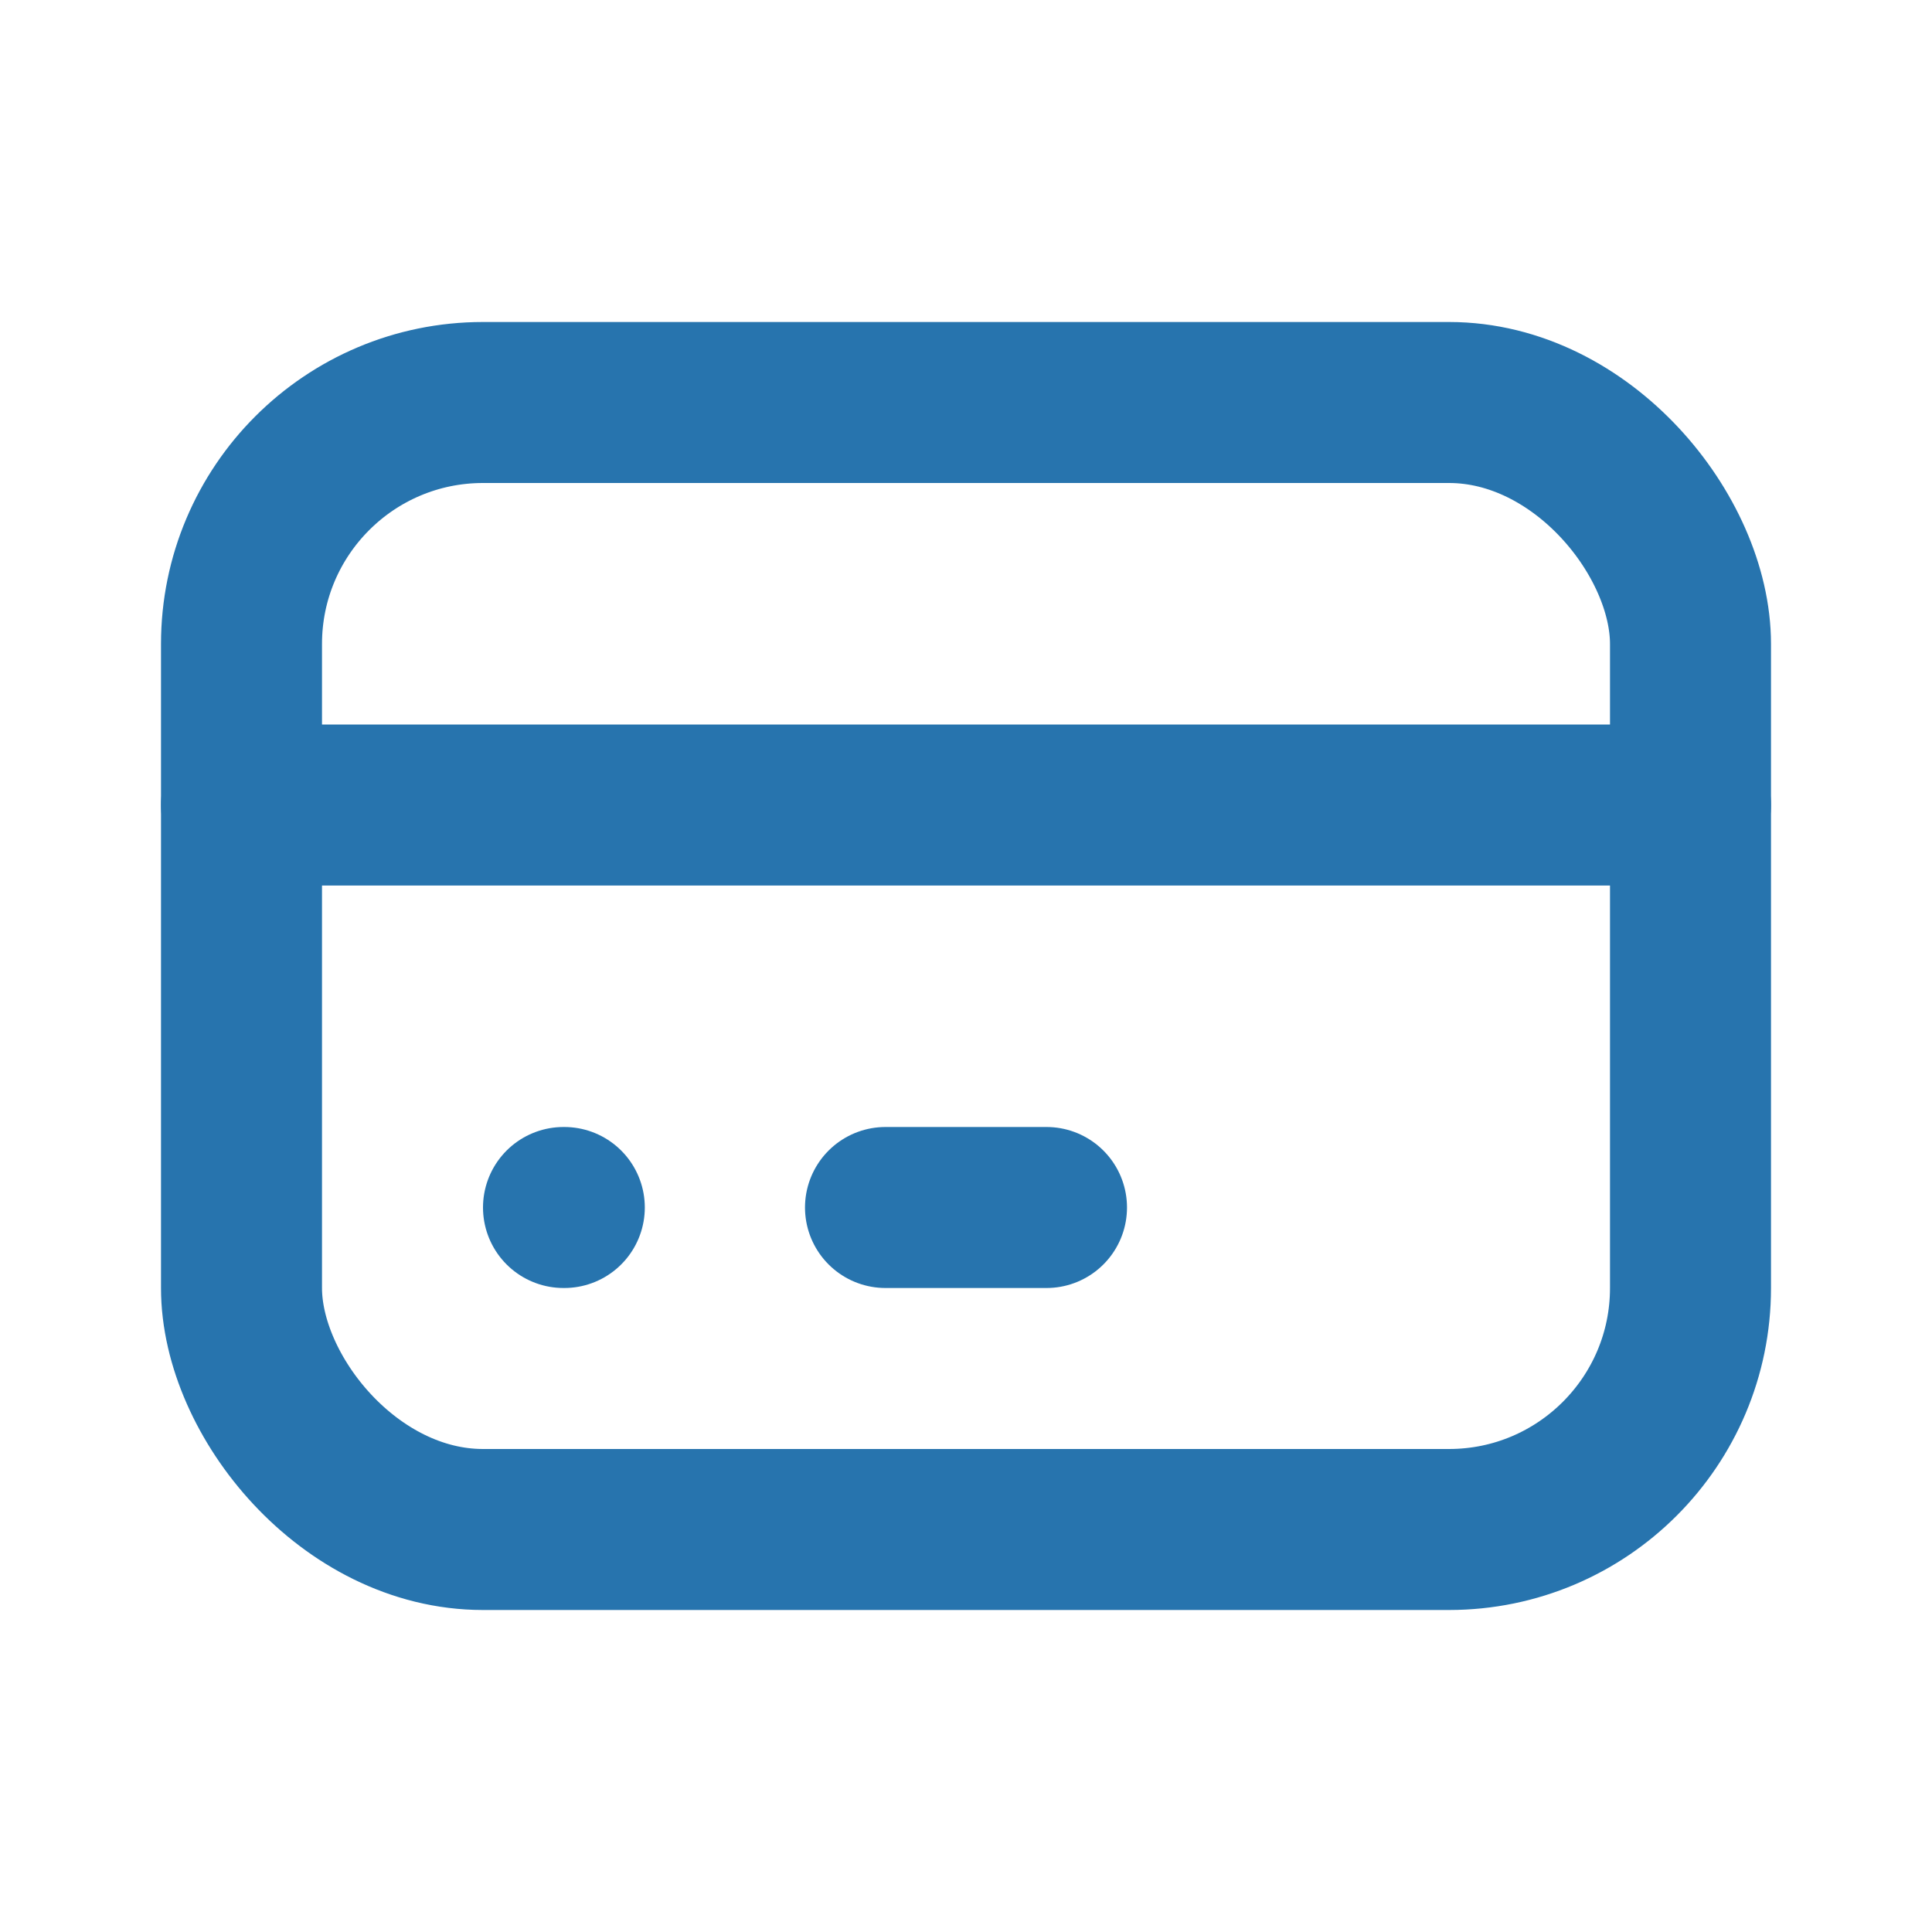
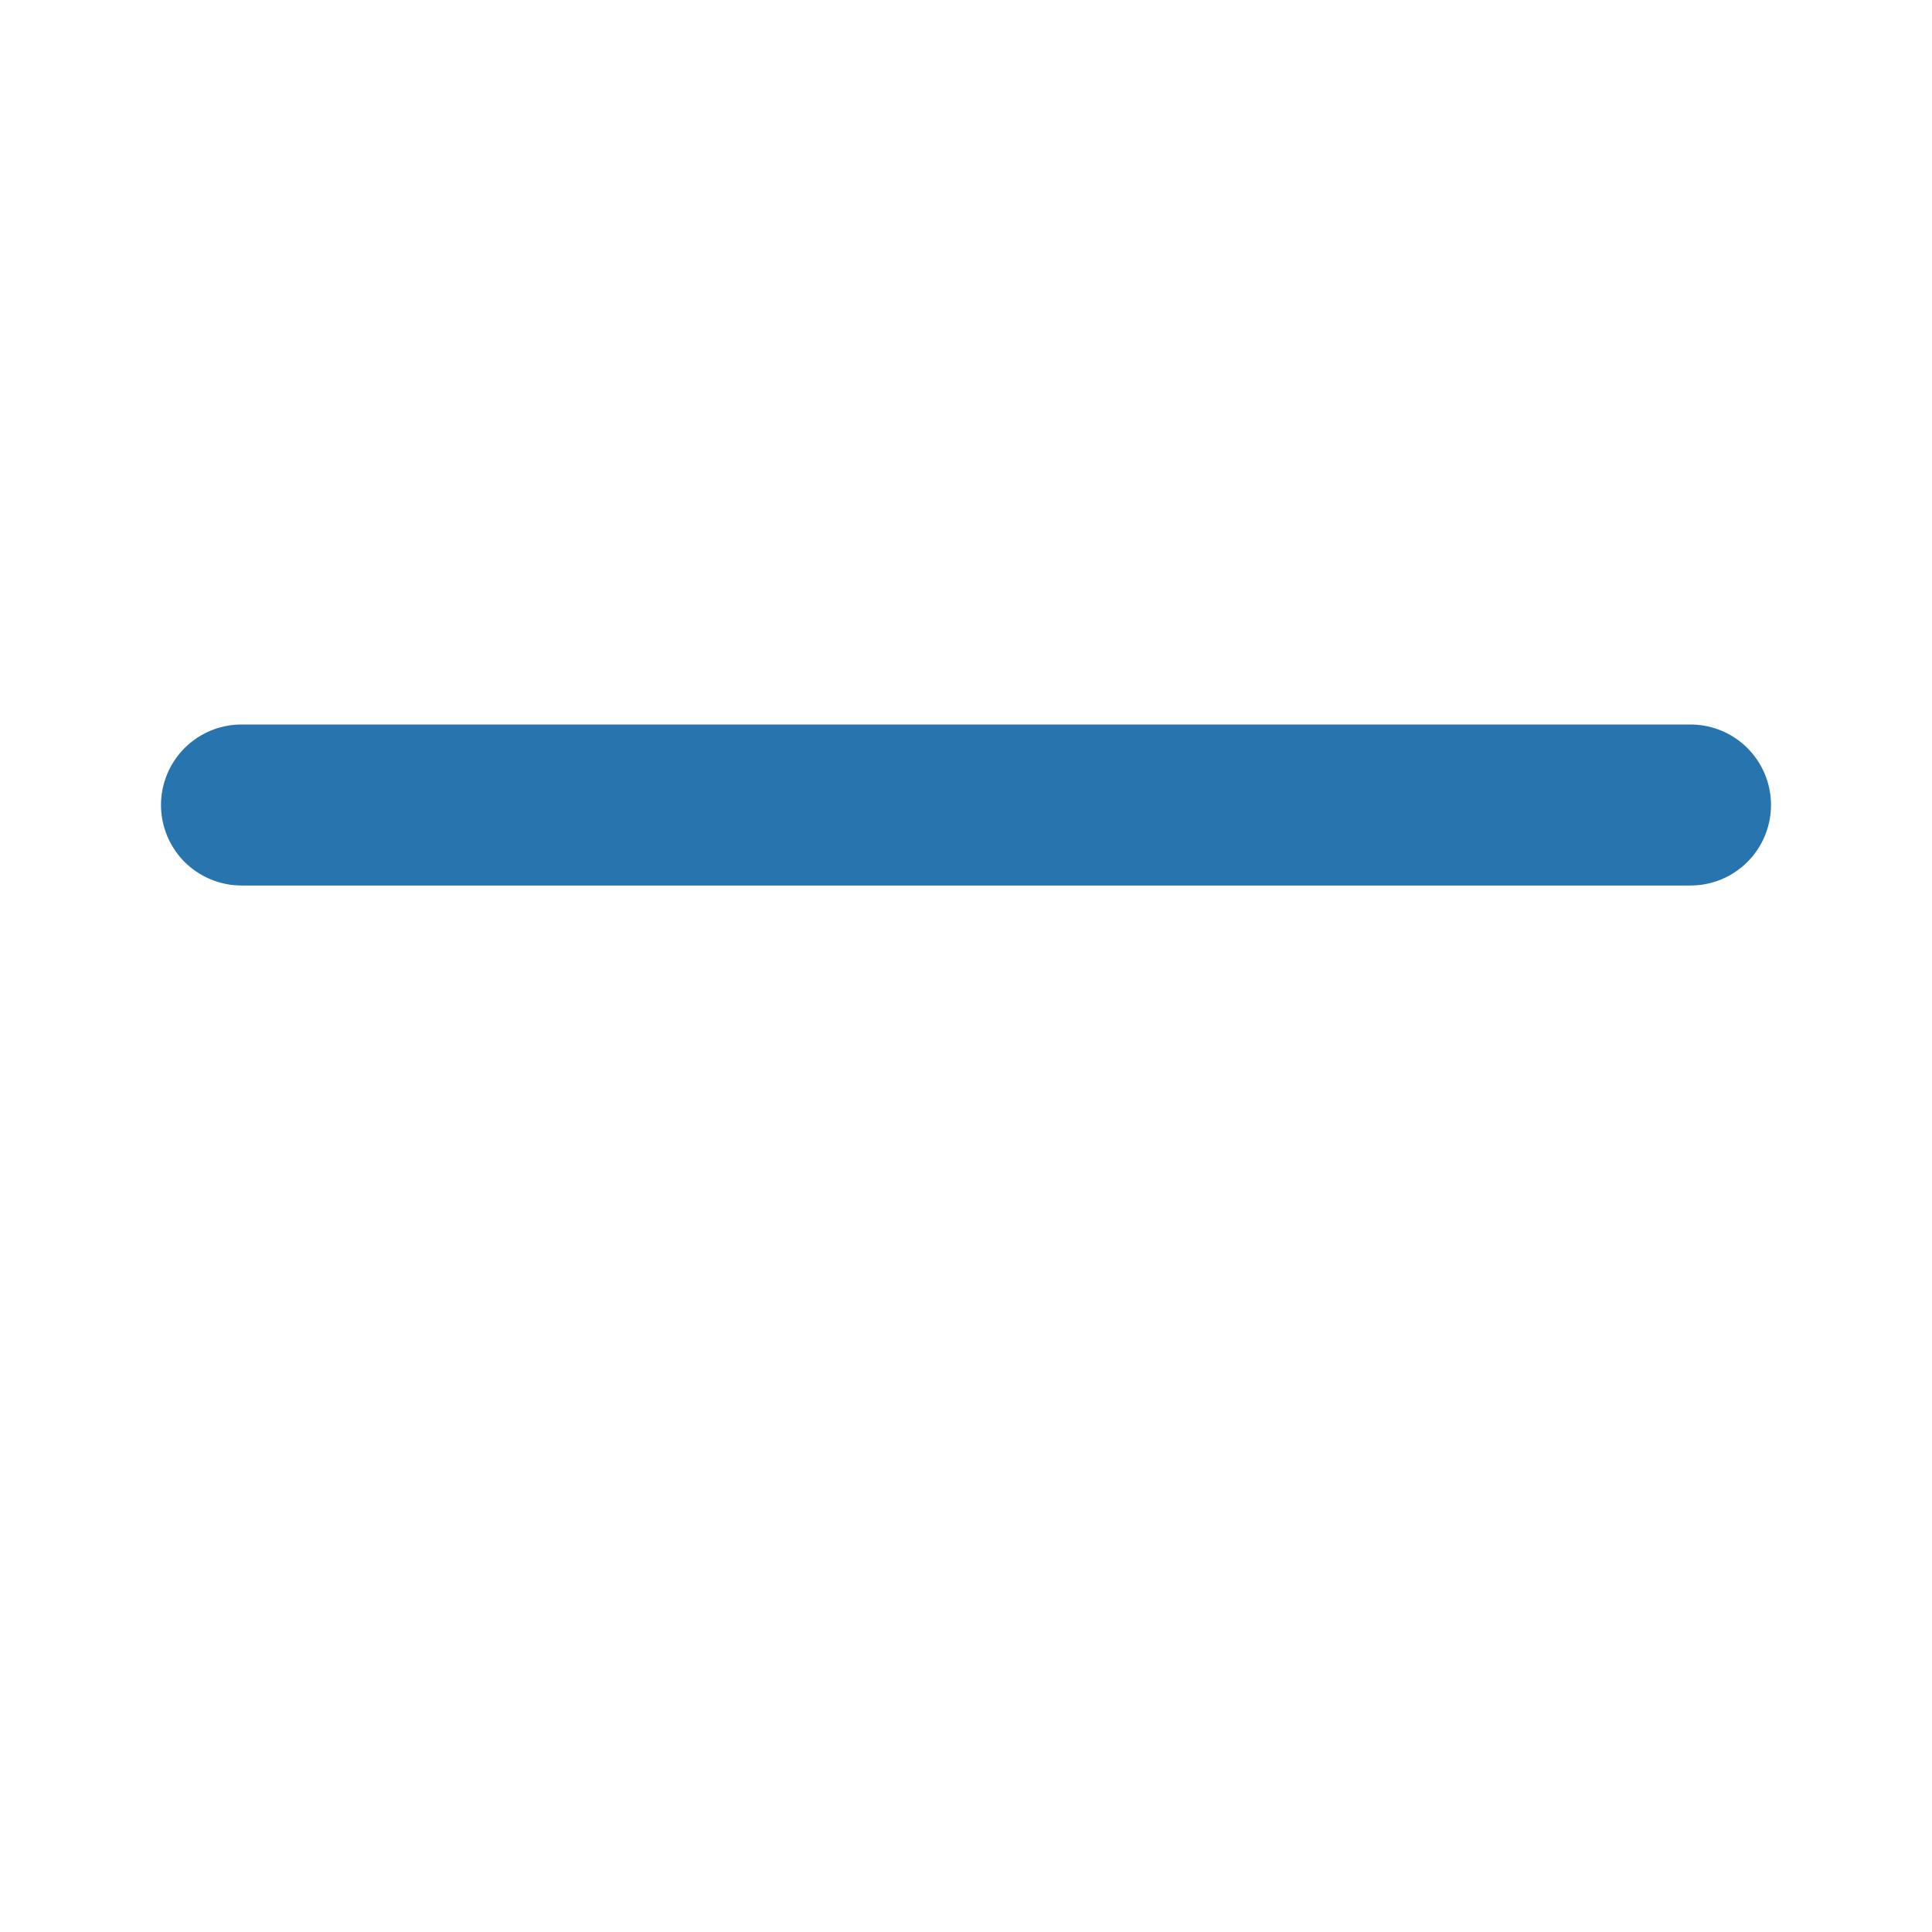
<svg xmlns="http://www.w3.org/2000/svg" class="icon icon-tabler icon-tabler-credit-card" width="24" height="24" viewBox="0 0 24 24" stroke-width="2" stroke="#2774AE" fill="none" stroke-linecap="round" stroke-linejoin="round">
-   <path stroke="none" d="M0 0h24v24H0z" fill="none" />
-   <rect x="3" y="5" width="18" height="14" rx="3" />
  <line x1="3" y1="10" x2="21" y2="10" />
-   <line x1="7" y1="15" x2="7.01" y2="15" />
-   <line x1="11" y1="15" x2="13" y2="15" />
</svg>